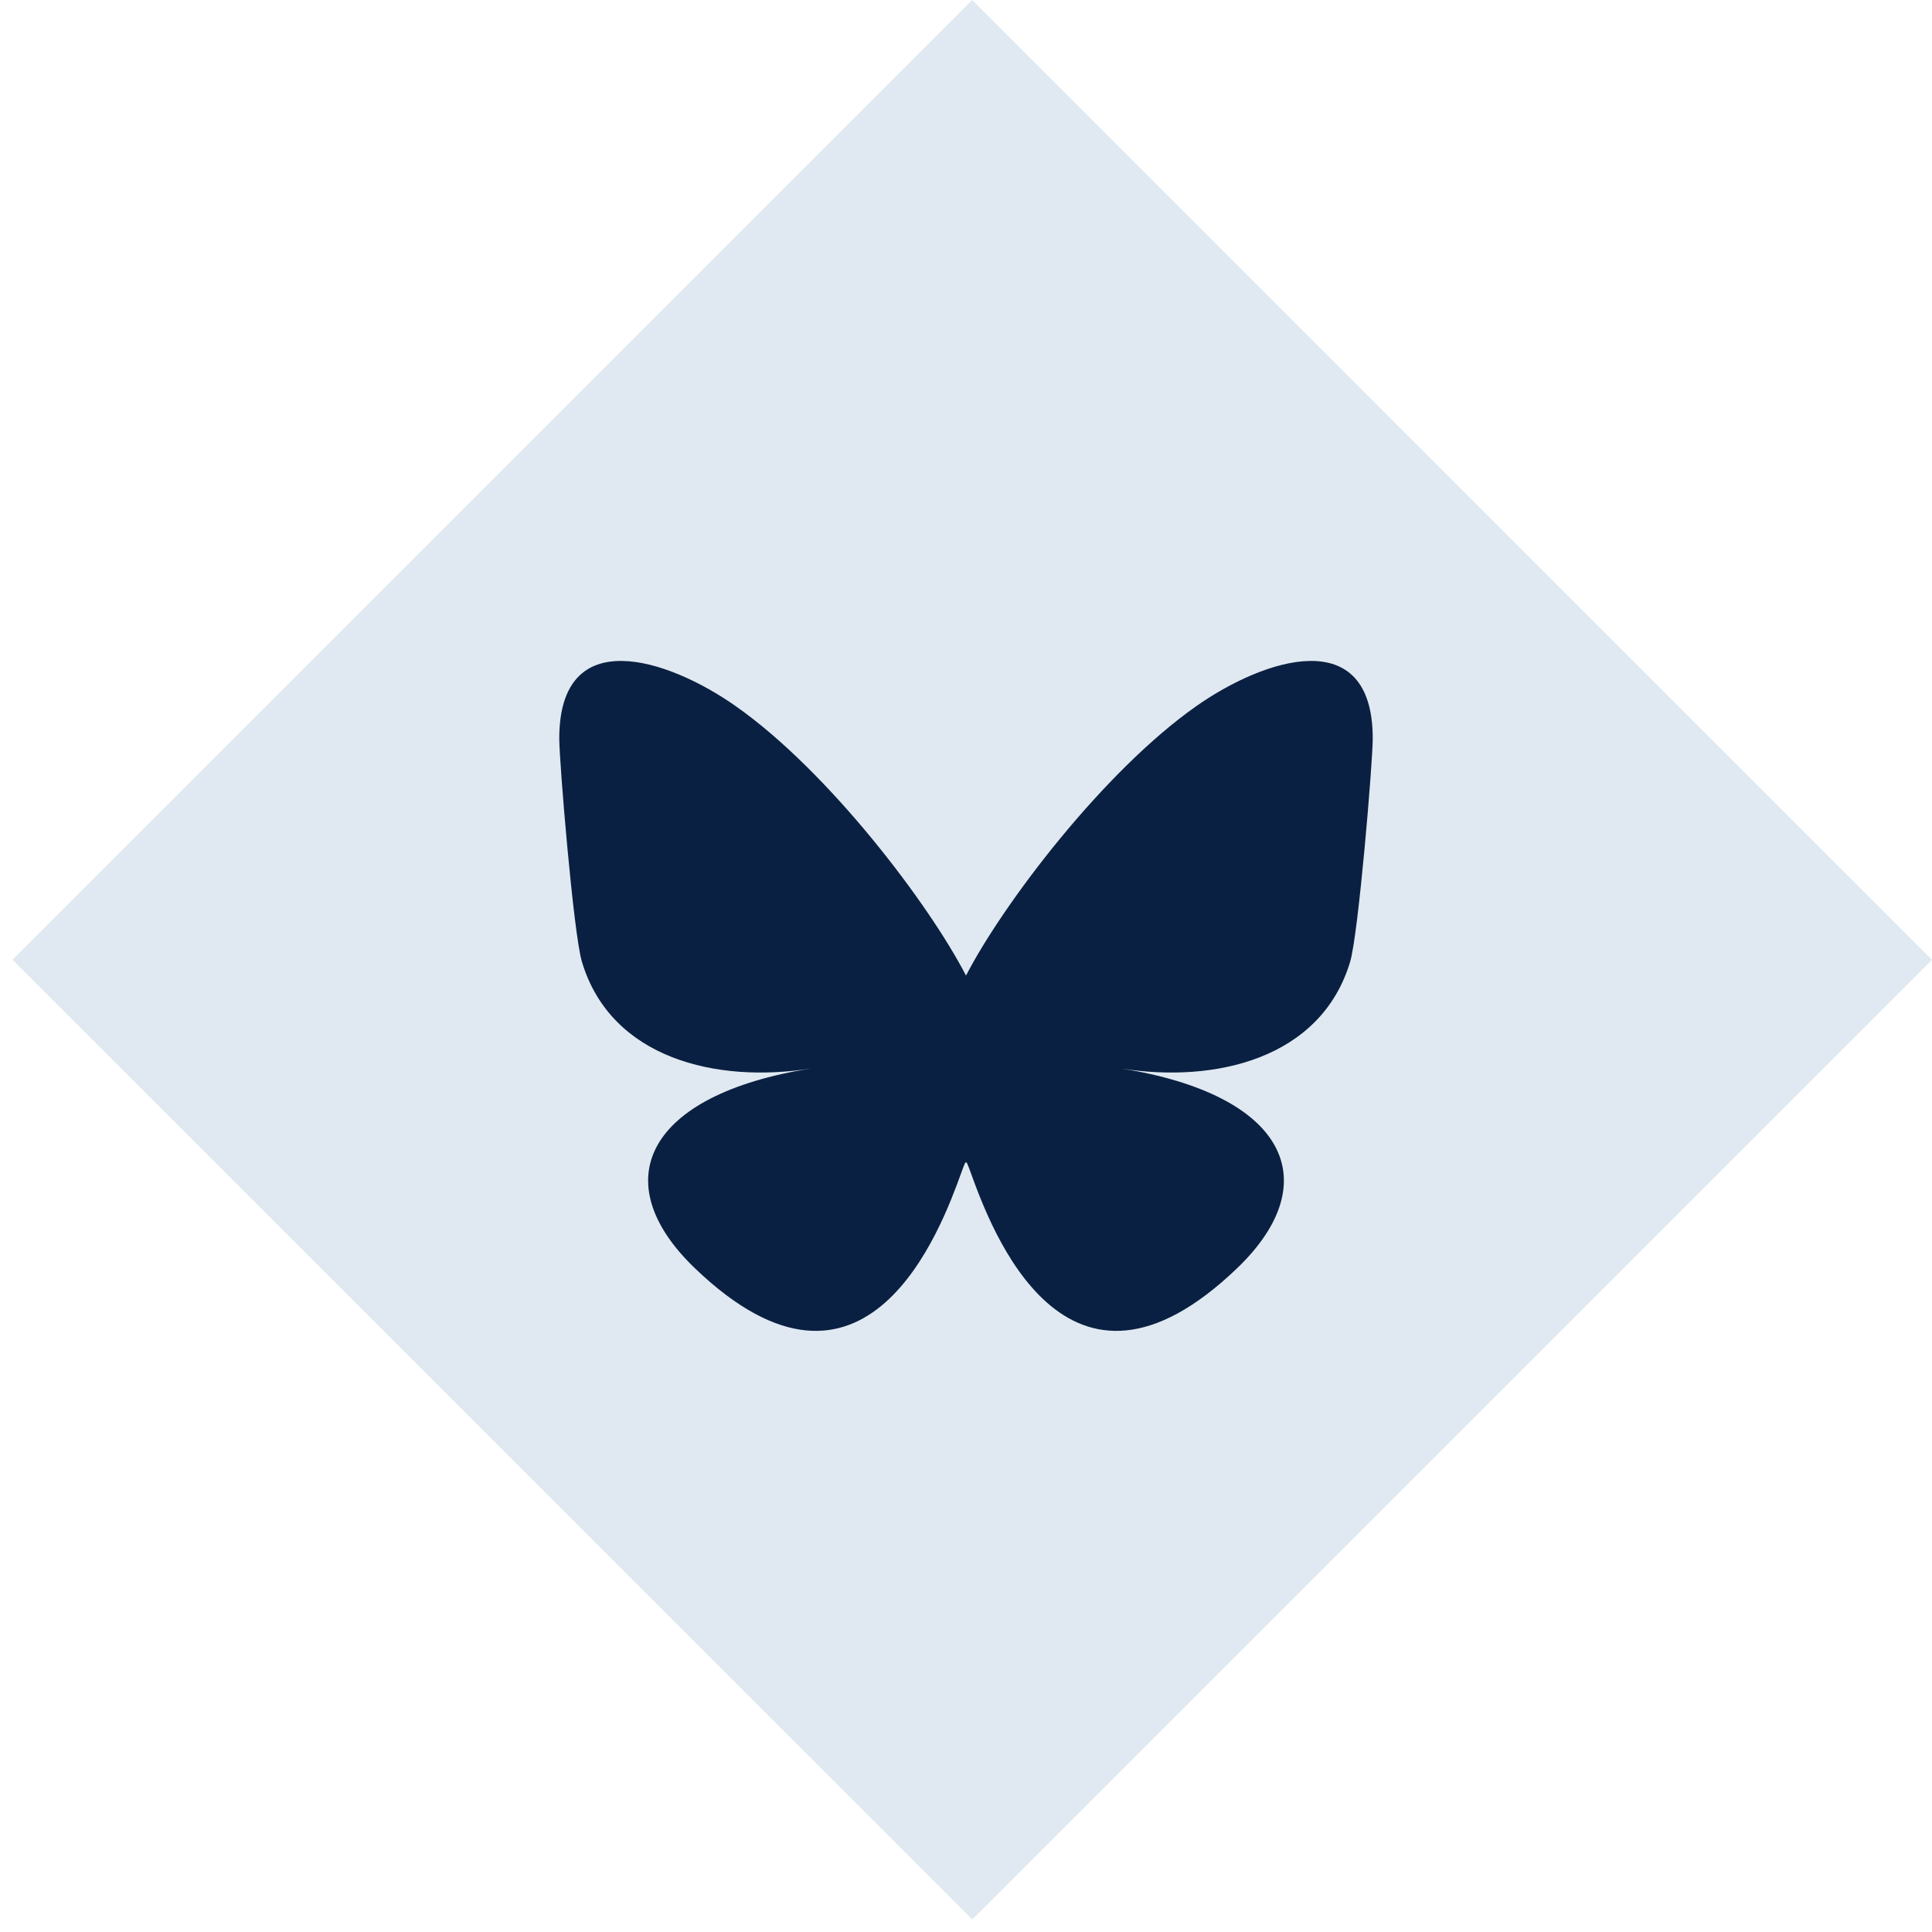
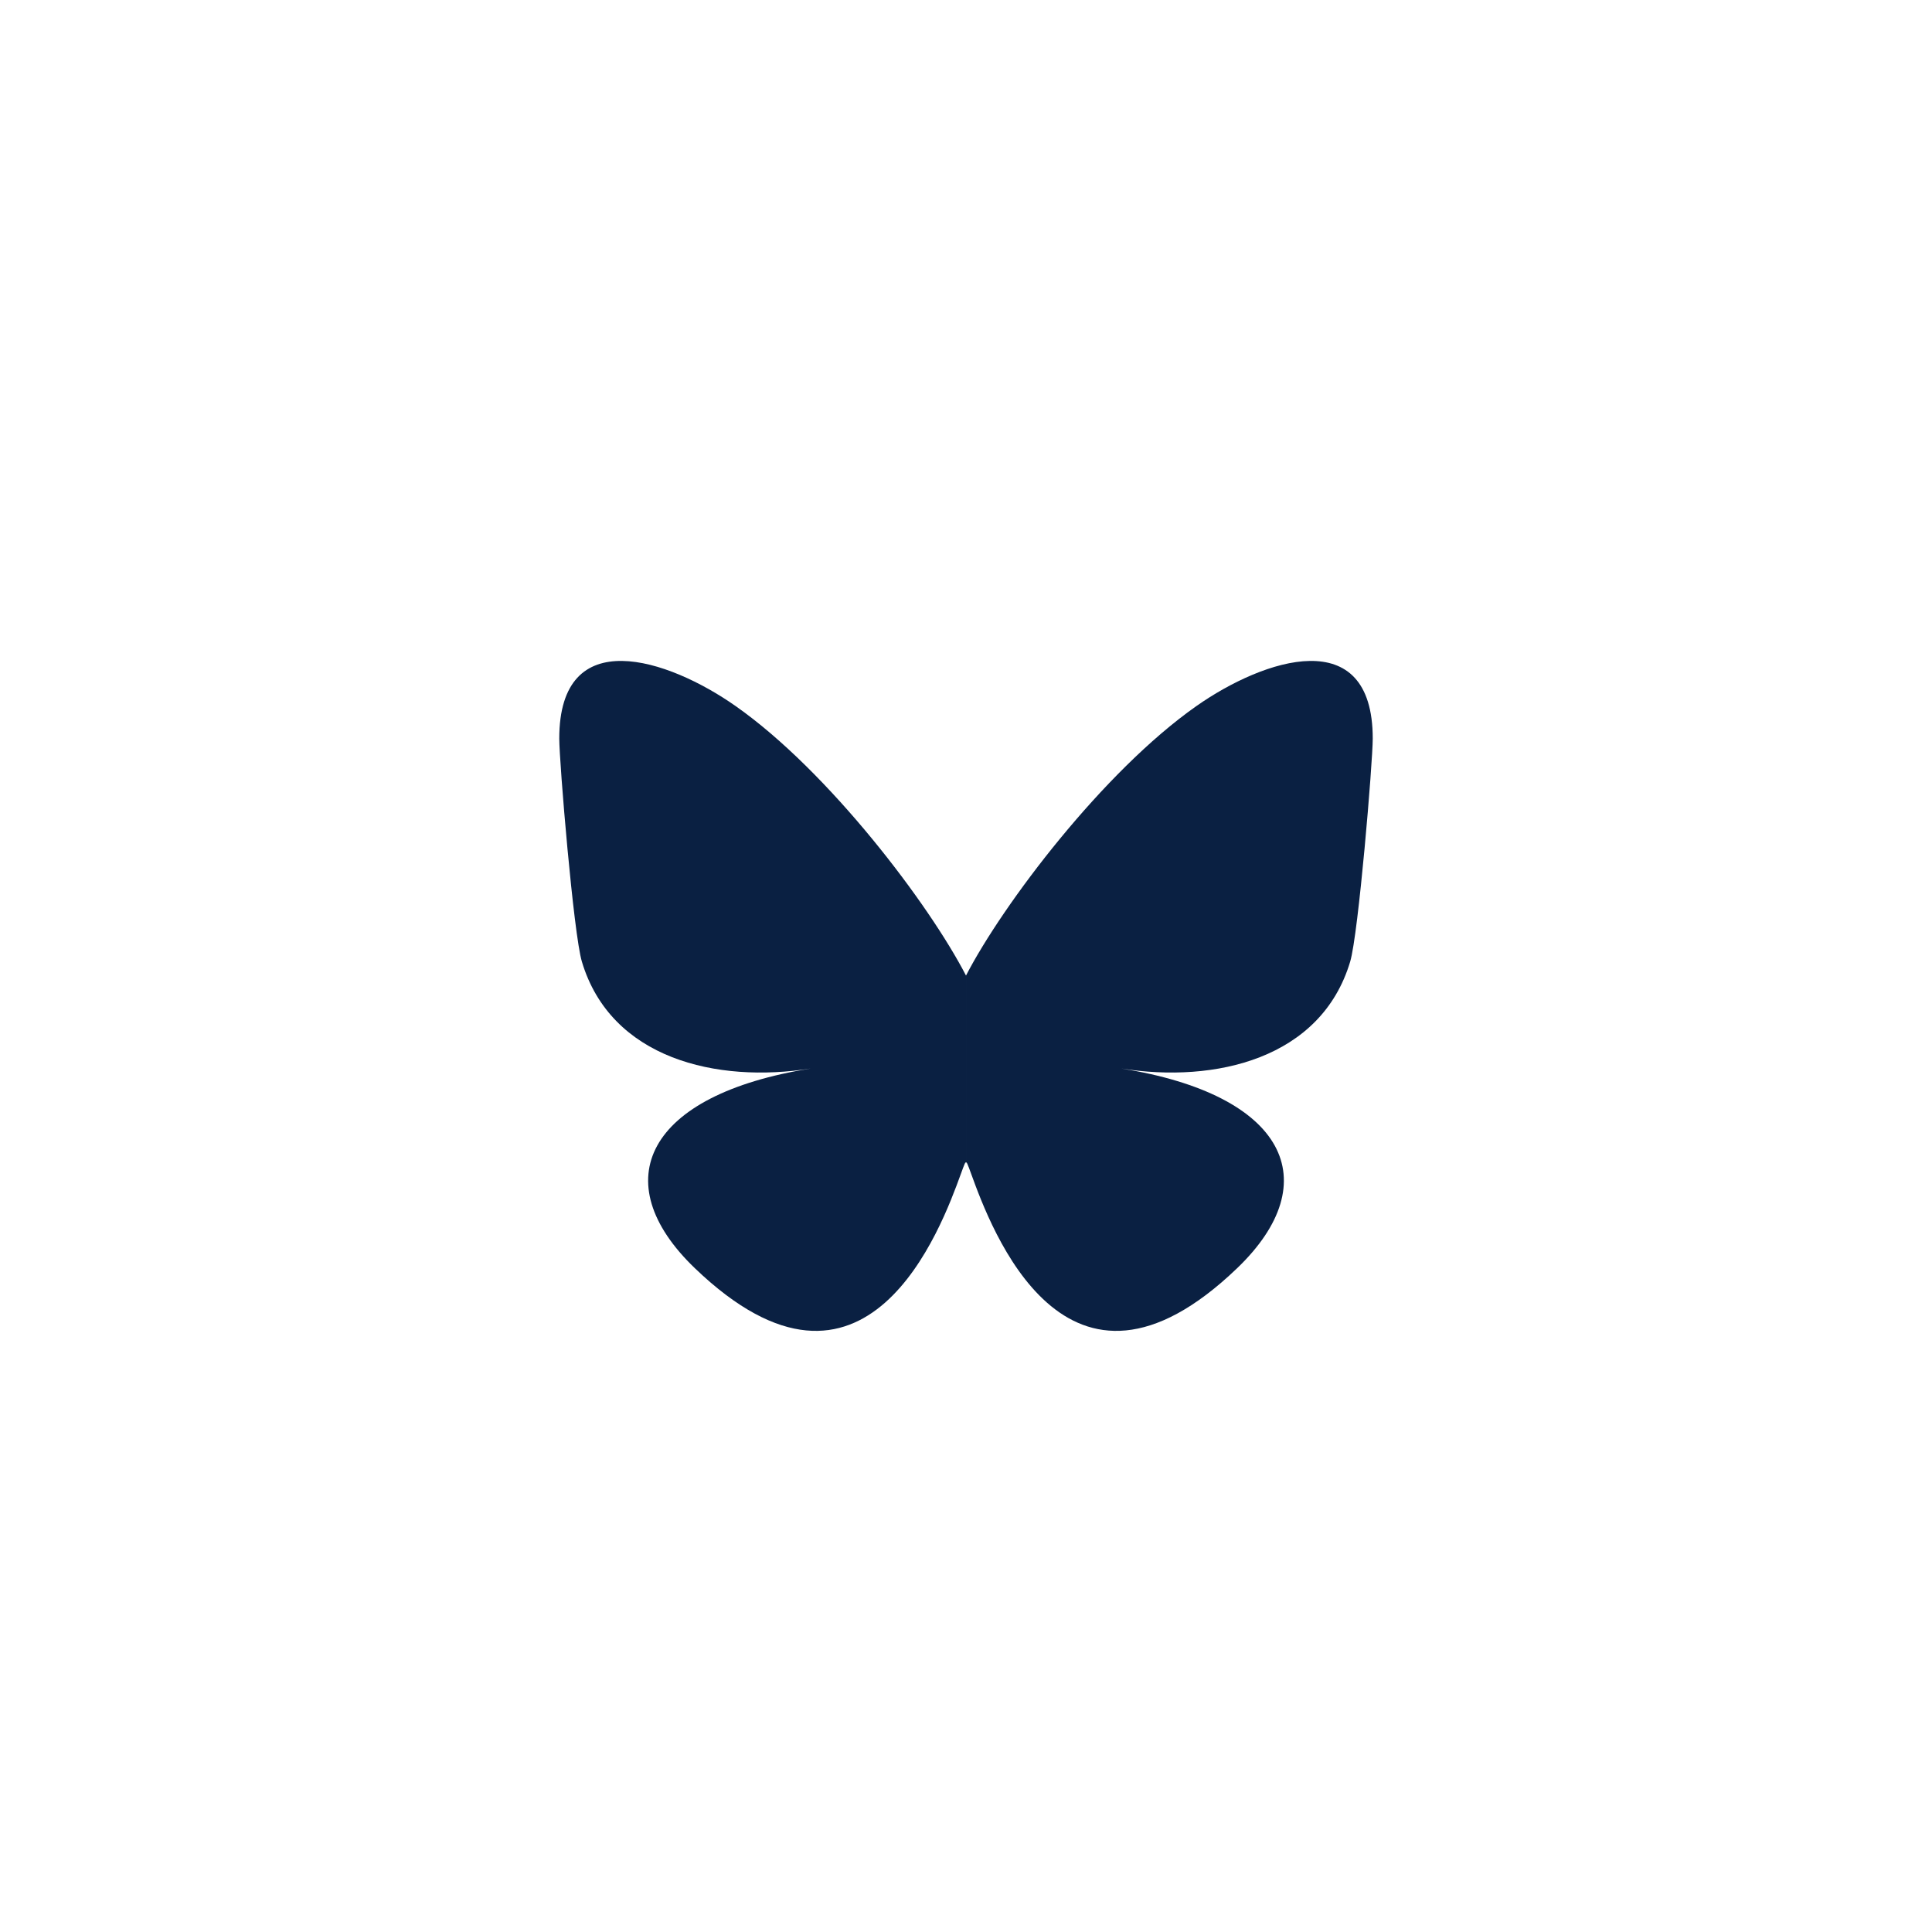
<svg xmlns="http://www.w3.org/2000/svg" width="38" height="38" fill="none">
-   <path d="M.245 18.878L19.123 0 38 18.878 19.123 37.755.245 18.878z" fill="#E0E9F1" />
  <path d="M14.468 13.887c1.835 1.288 3.808 3.9 4.532 5.301v3.702c0-.079-.032.01-.102.202-.378 1.039-1.855 5.092-5.231 1.852-1.778-1.707-.955-3.413 2.281-3.928-1.851.295-3.932-.192-4.503-2.101-.165-.55-.445-3.931-.445-4.388 0-2.289 2.145-1.57 3.468-.64zm9.064 0c-1.834 1.288-3.808 3.9-4.532 5.301v3.702c0-.079.033.01.103.202.378 1.039 1.854 5.092 5.23 1.852 1.778-1.707.955-3.413-2.28-3.928 1.85.295 3.932-.192 4.503-2.101.164-.55.444-3.931.444-4.388 0-2.289-2.144-1.57-3.468-.64z" fill="#0A2042" />
</svg>